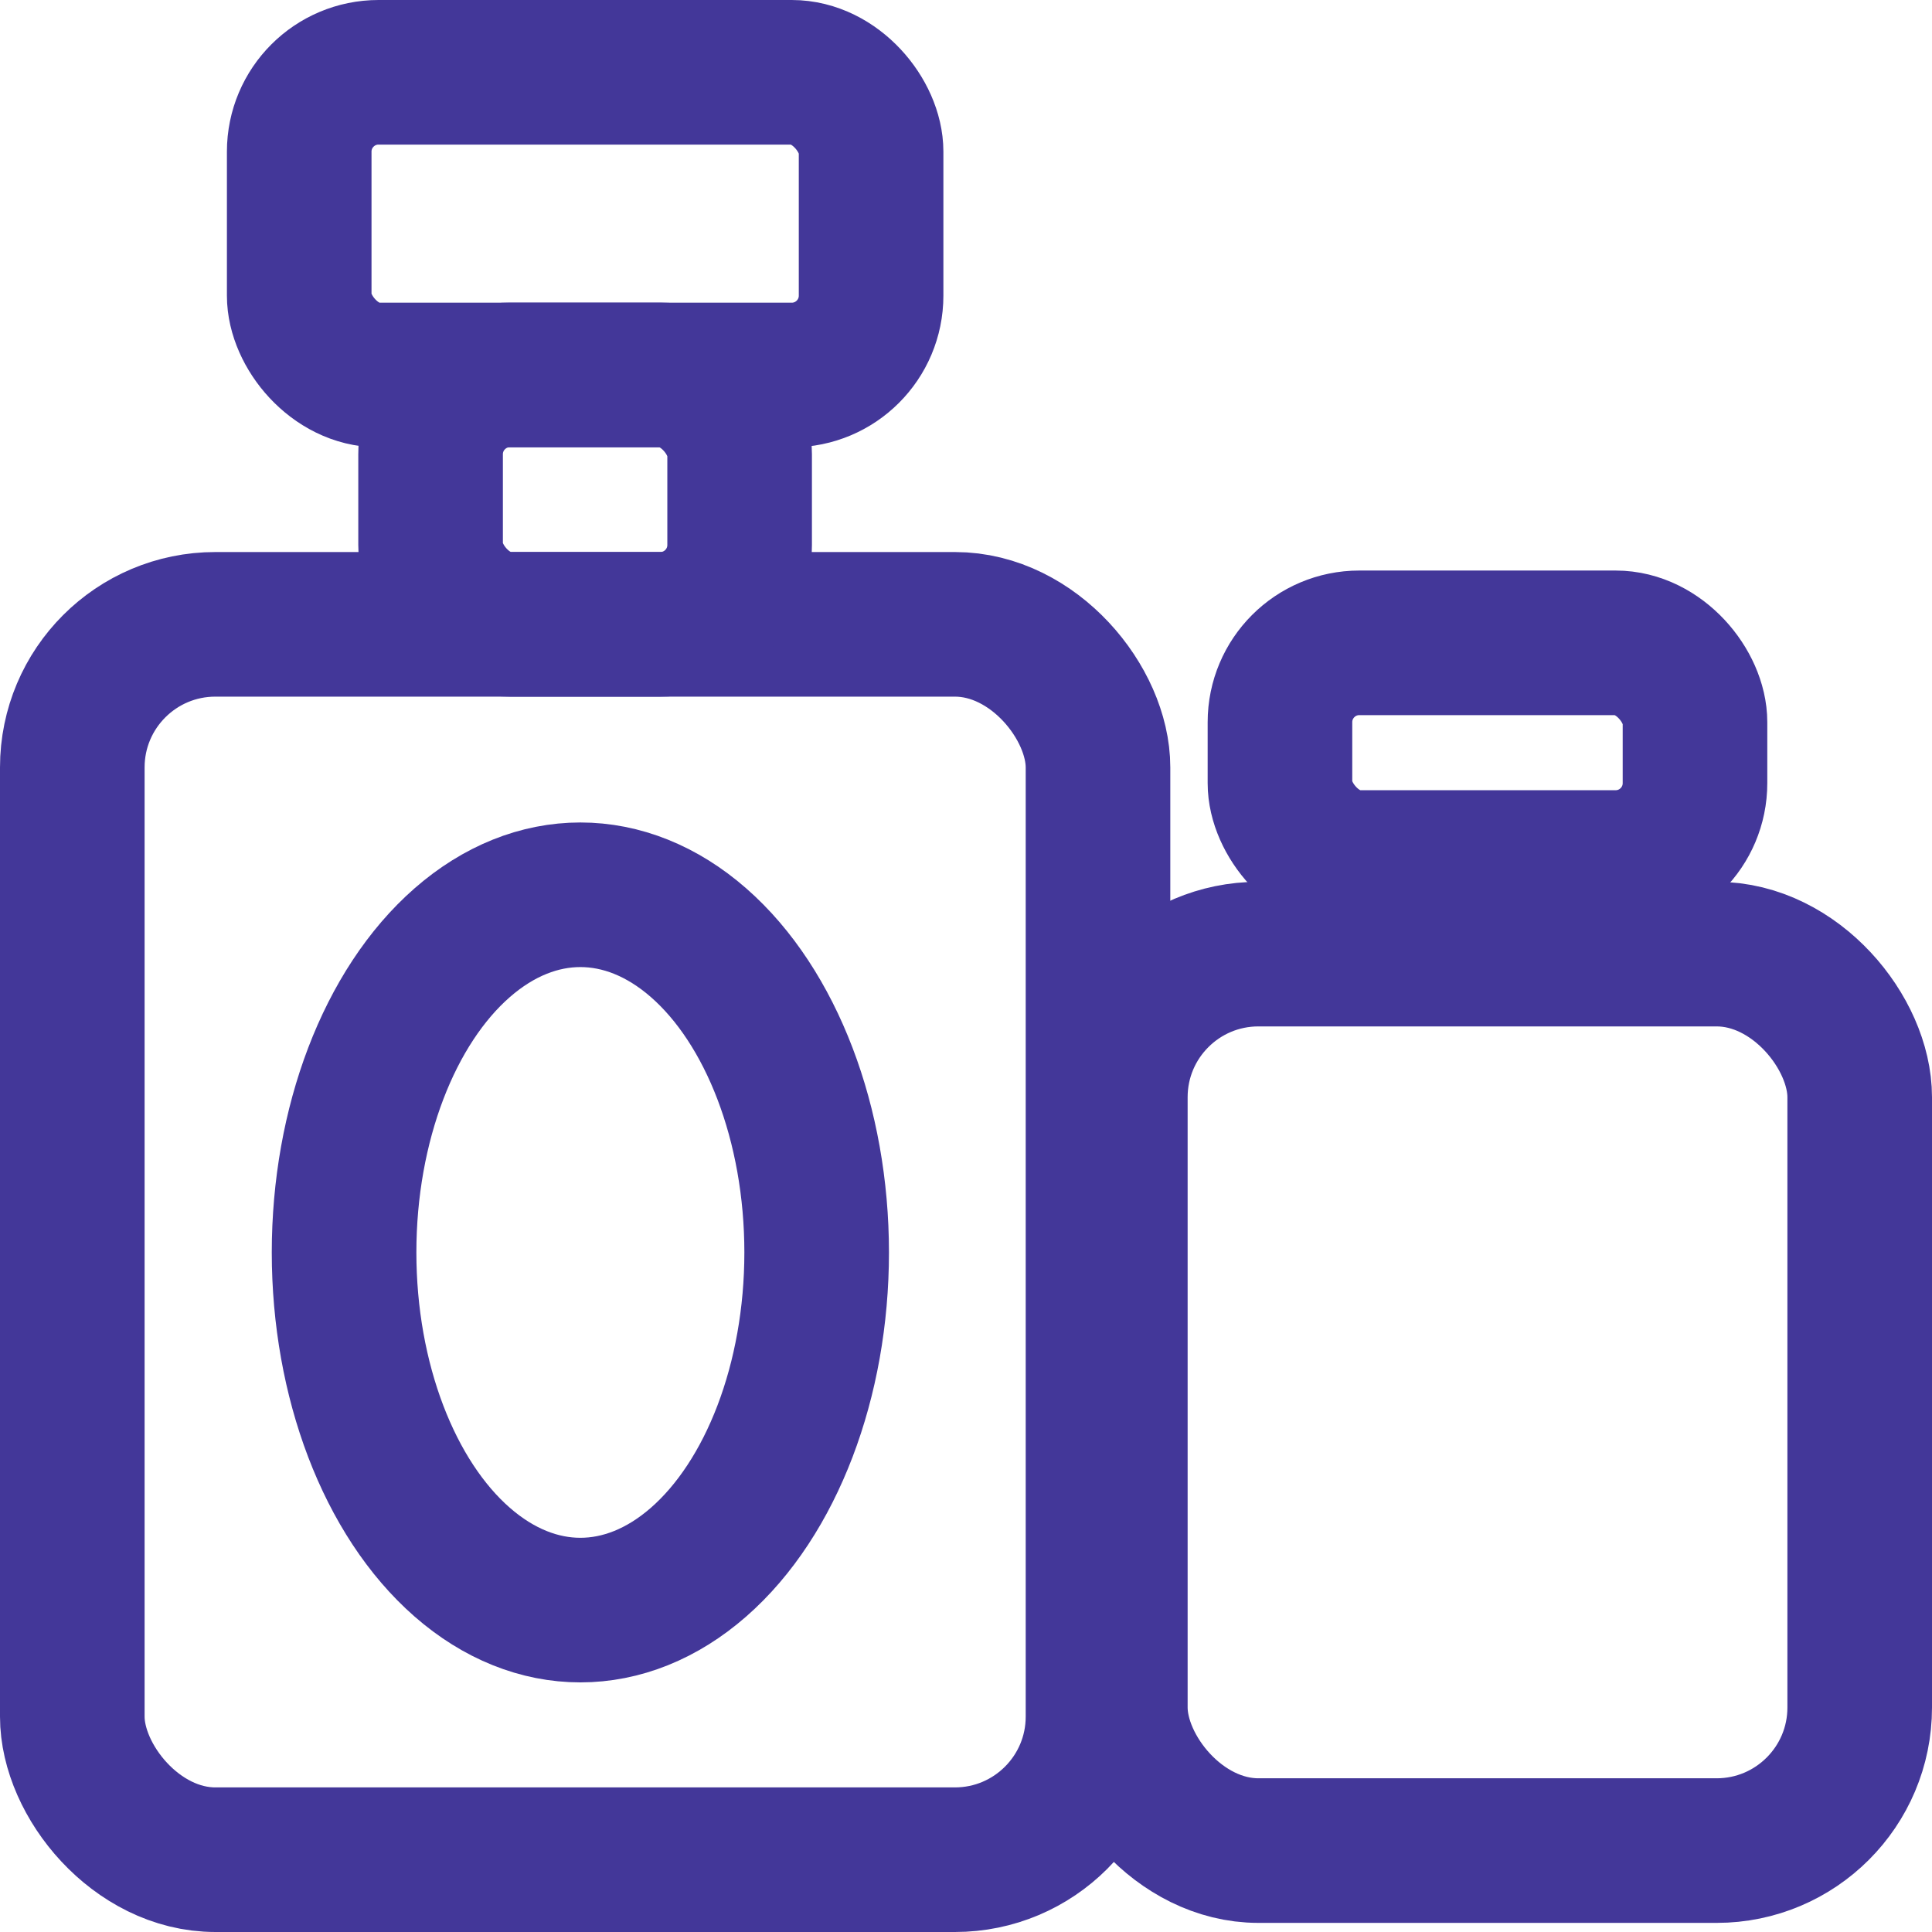
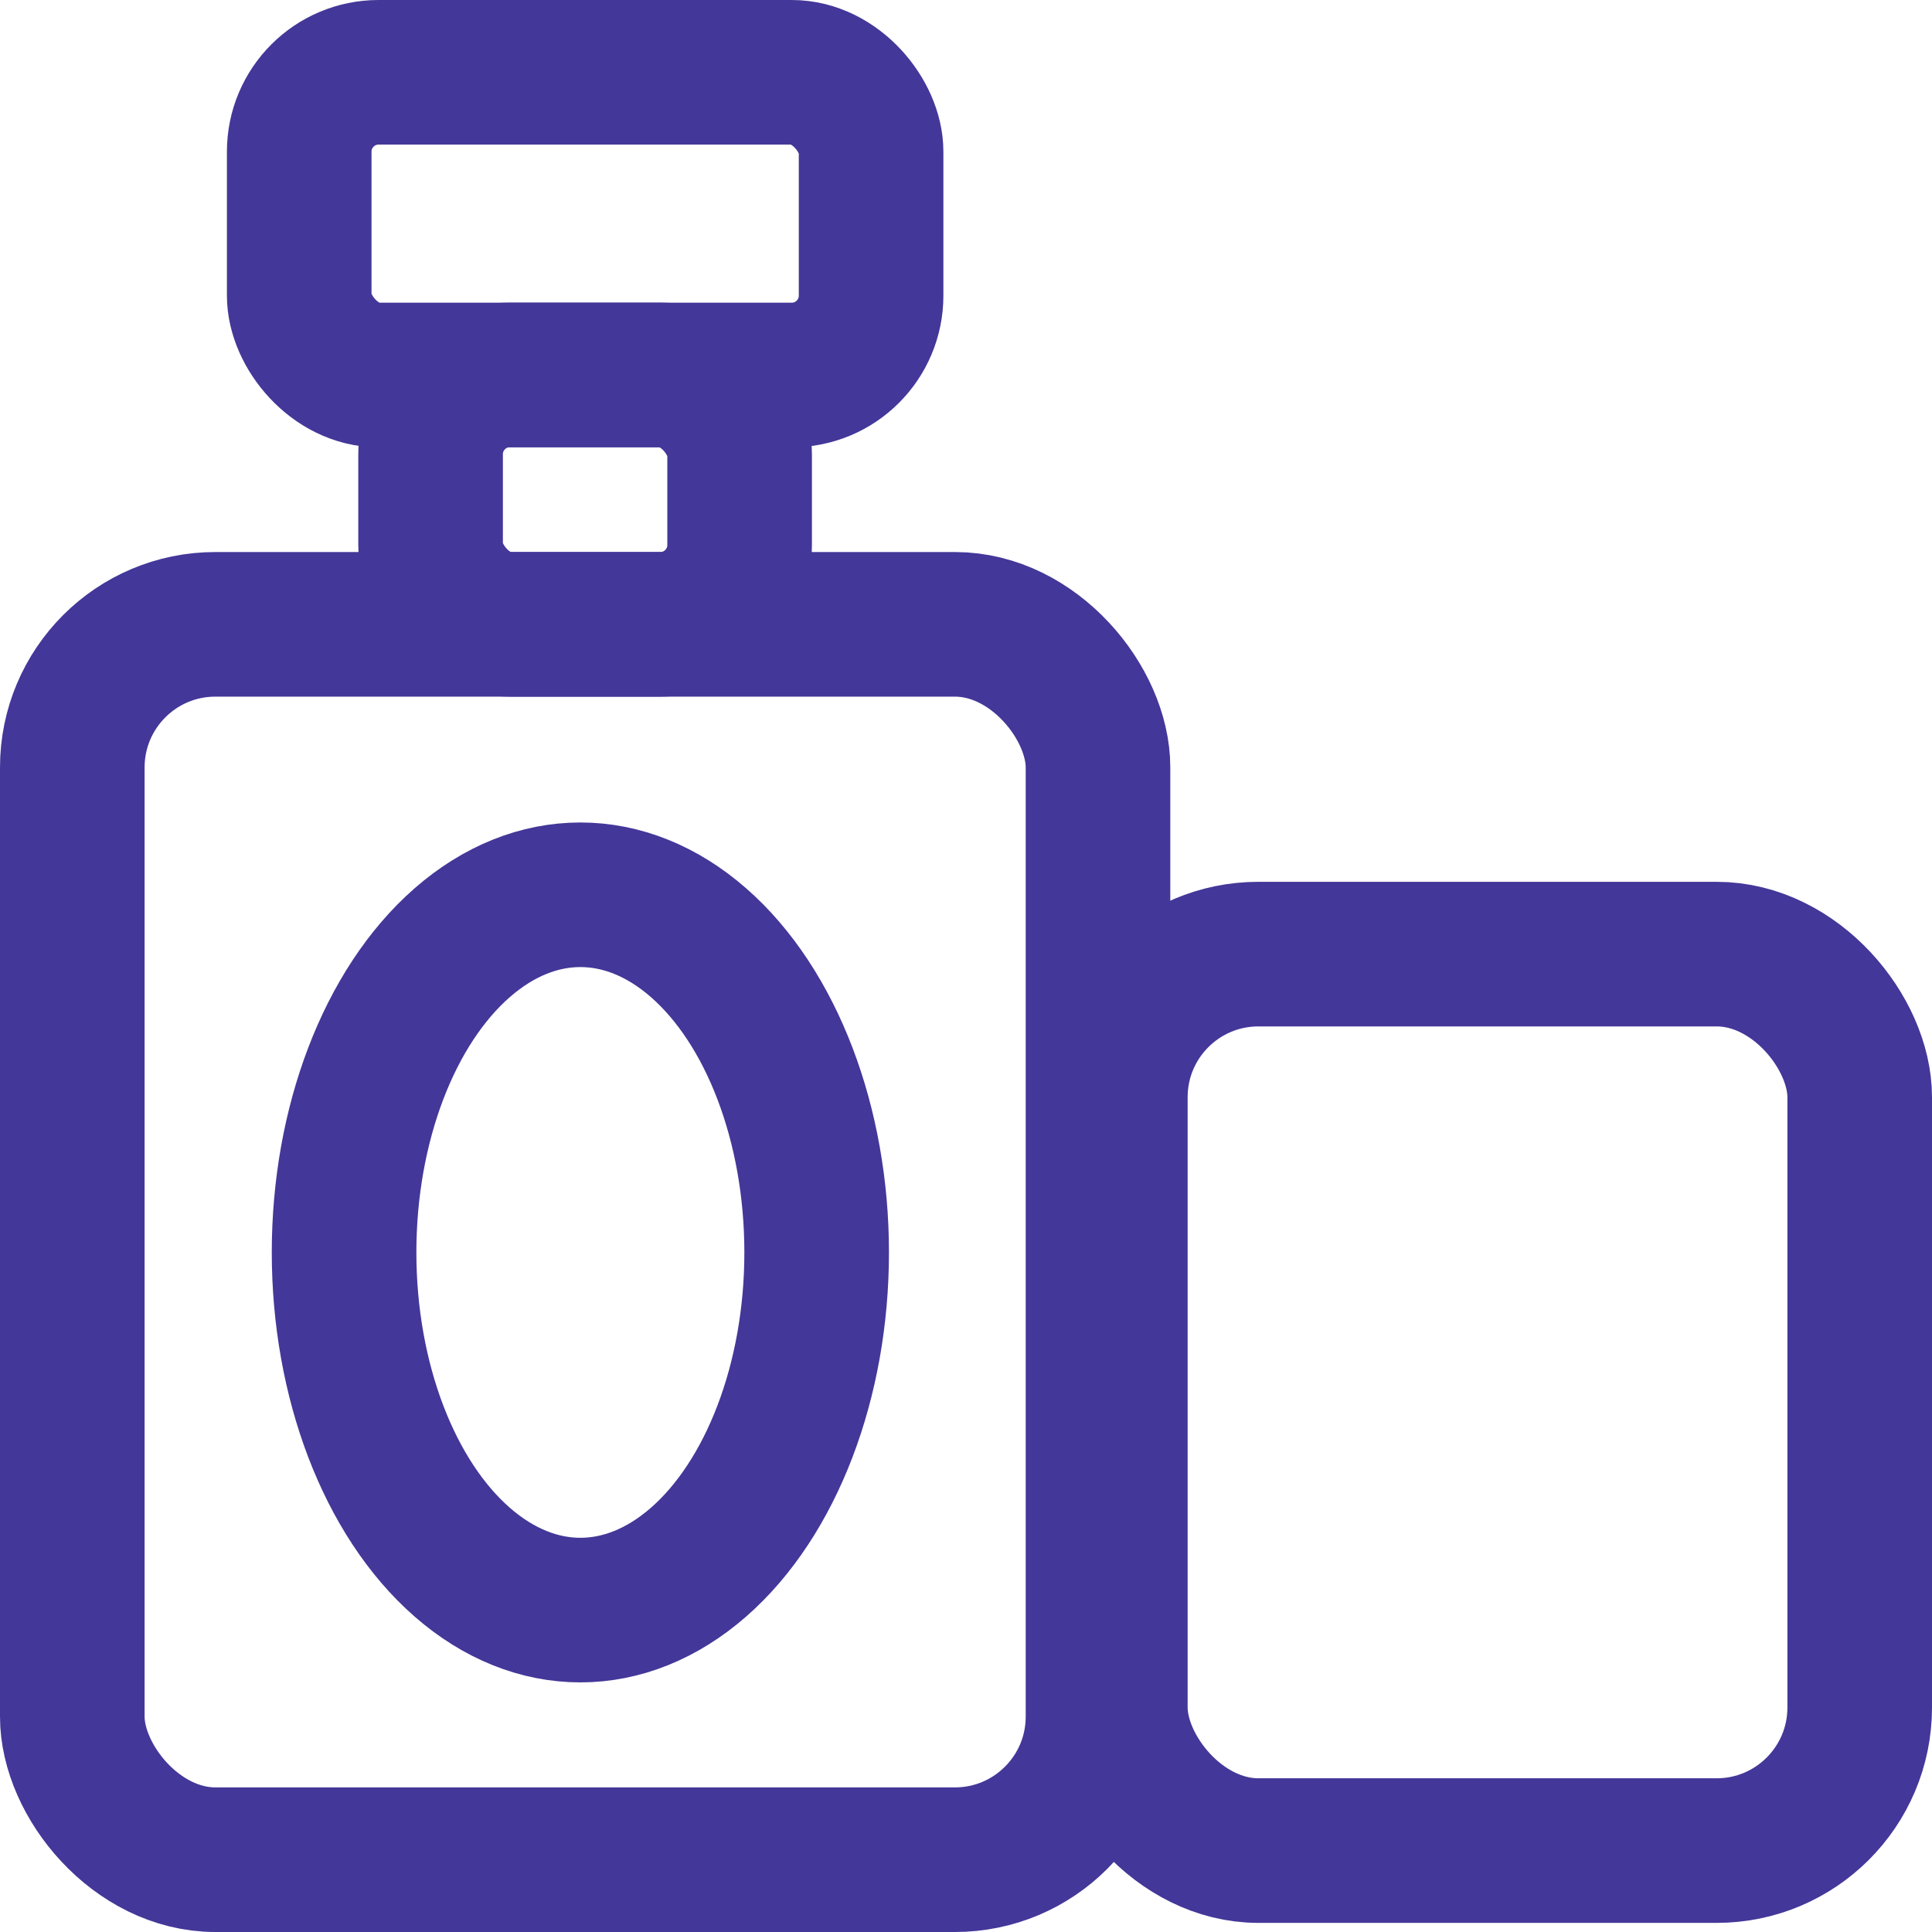
<svg xmlns="http://www.w3.org/2000/svg" id="Layer_2" data-name="Layer 2" viewBox="0 0 216.18 216.18">
  <defs>
    <style>
      .cls-1 {
        fill: none;
        stroke: #433799;
        stroke-miterlimit: 10;
        stroke-width: 16.18px;
      }
    </style>
  </defs>
  <g id="_Слой_1" data-name="Слой 1">
    <g>
      <g id="styling">
        <rect class="cls-1" x="8.09" y="69.86" width="114.77" height="138.23" rx="16.01" ry="16.01" />
        <rect class="cls-1" x="33.48" y="8.09" width="63.99" height="33.87" rx="8.88" ry="8.88" />
        <rect class="cls-1" x="48.18" y="41.95" width="34.58" height="27.91" rx="8.88" ry="8.88" />
        <ellipse class="cls-1" cx="64.94" cy="140.14" rx="26.44" ry="40.02" />
      </g>
      <g id="styling-2" data-name="styling">
        <rect class="cls-1" x="124.8" y="106.76" width="83.29" height="100.31" rx="16.01" ry="16.01" />
-         <rect class="cls-1" x="143.22" y="71.93" width="46.44" height="24.58" rx="8.88" ry="8.88" />
      </g>
    </g>
  </g>
</svg>